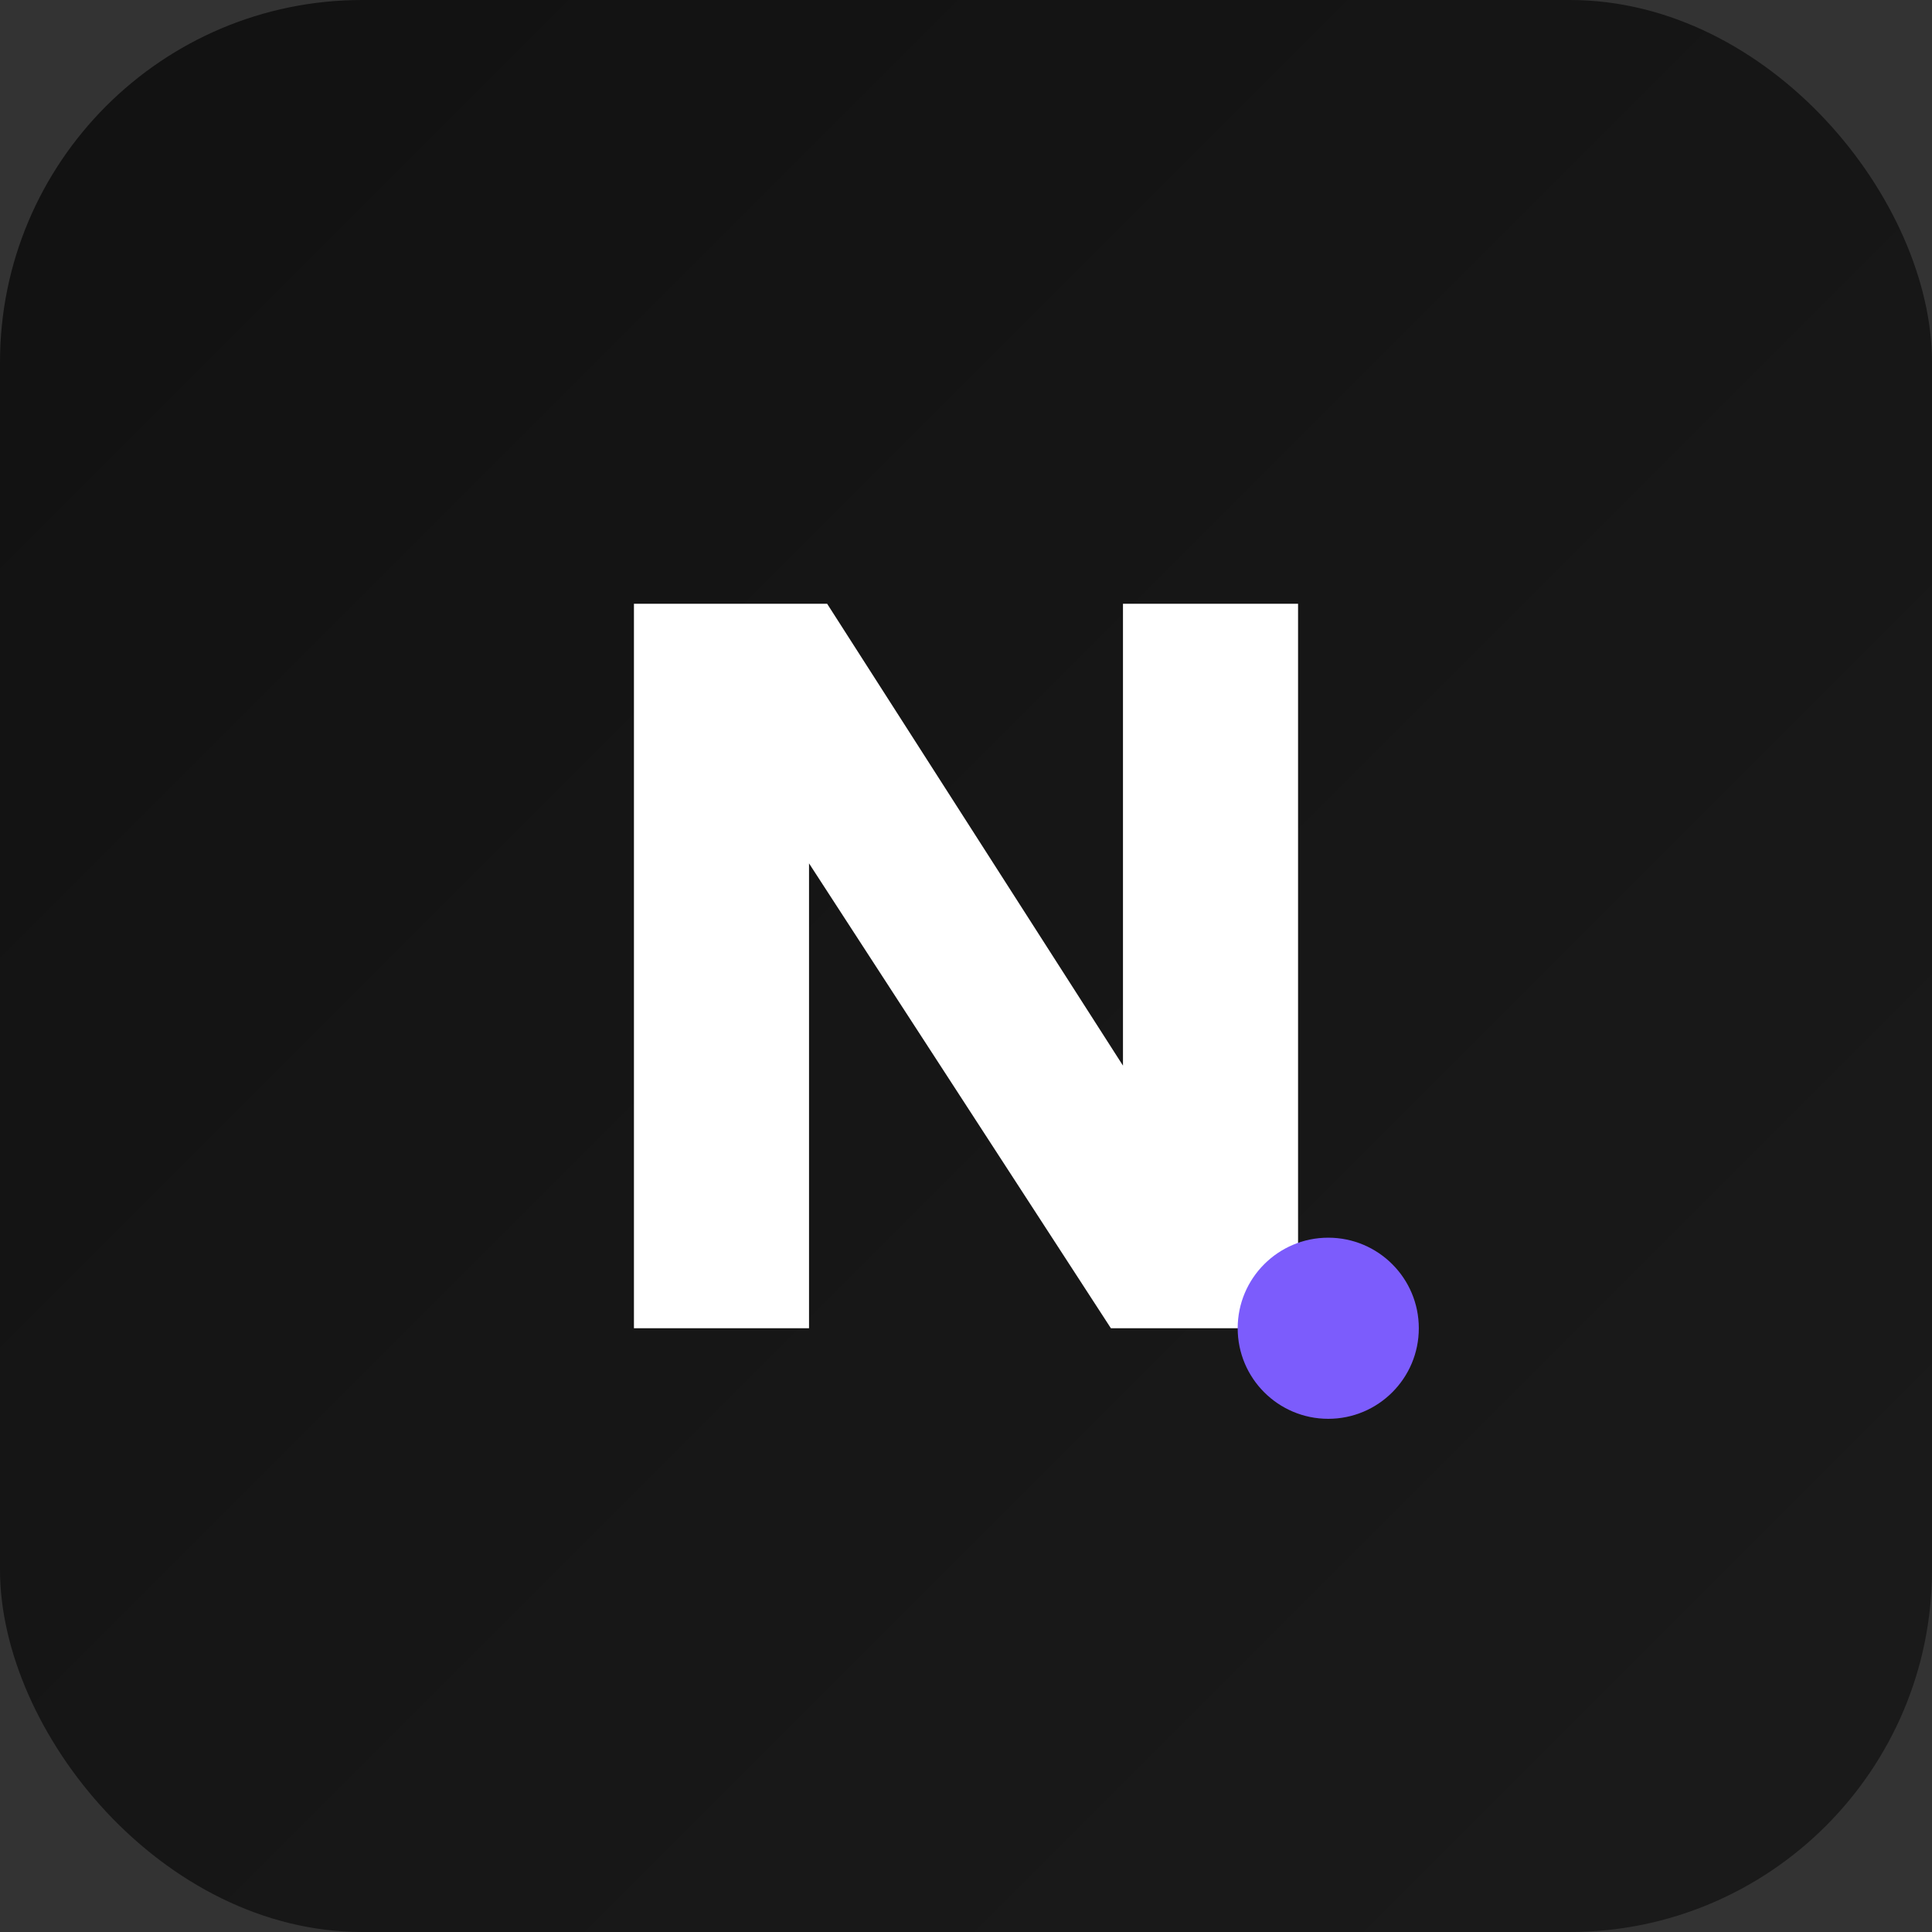
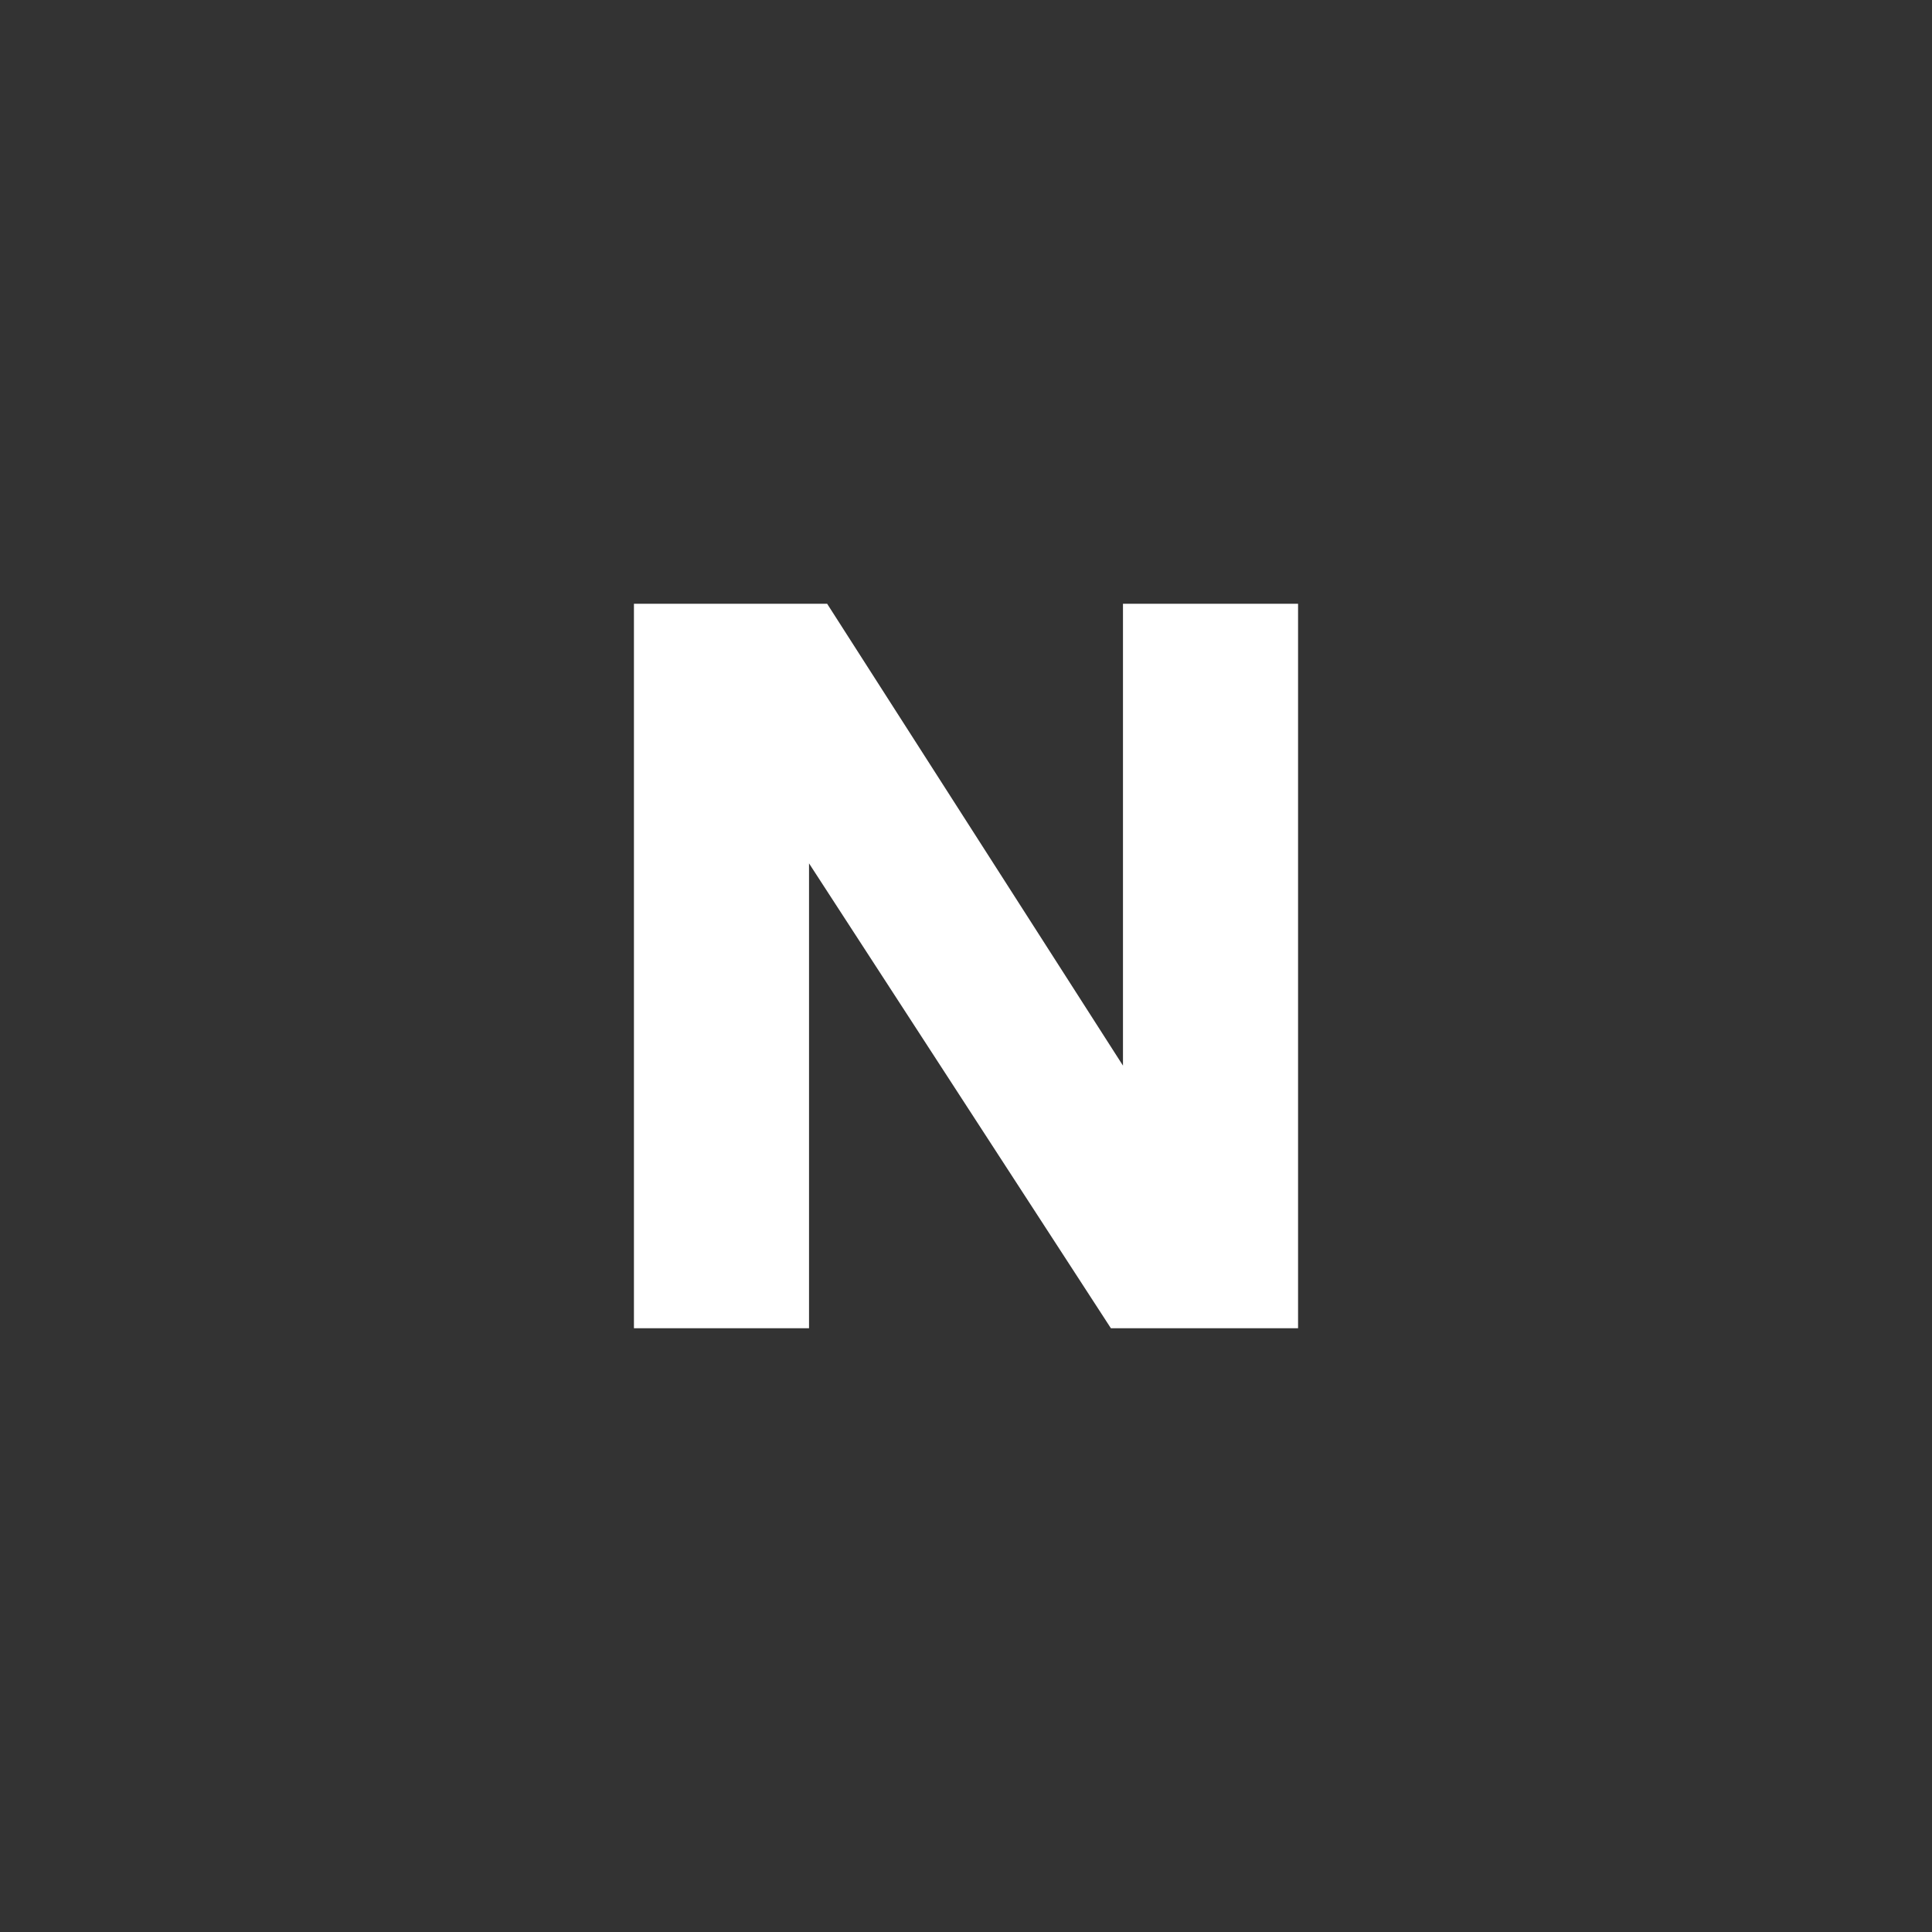
<svg xmlns="http://www.w3.org/2000/svg" width="64" height="64" viewBox="0 0 64 64">
  <rect x="0" y="0" width="64" height="64" fill="#333333" stroke="none" />
  <defs>
    <linearGradient id="g" x1="0" x2="1" y1="0" y2="1">
      <stop offset="0%" stop-color="#111111" />
      <stop offset="100%" stop-color="#1B1B1B" />
    </linearGradient>
  </defs>
-   <rect width="64" height="64" rx="12" fill="url(#g)" />
  <g fill="#ffffff">
-     <path d="M21 44V20h6.4l9.8 15.3V20H43v24h-6.2L26.8 28.6V44H21z" />
-     <circle cx="44" cy="44" r="3" fill="#7C5CFC" />
+     <path d="M21 44V20h6.4l9.8 15.3V20H43v24h-6.2L26.8 28.6V44H21" />
  </g>
</svg>